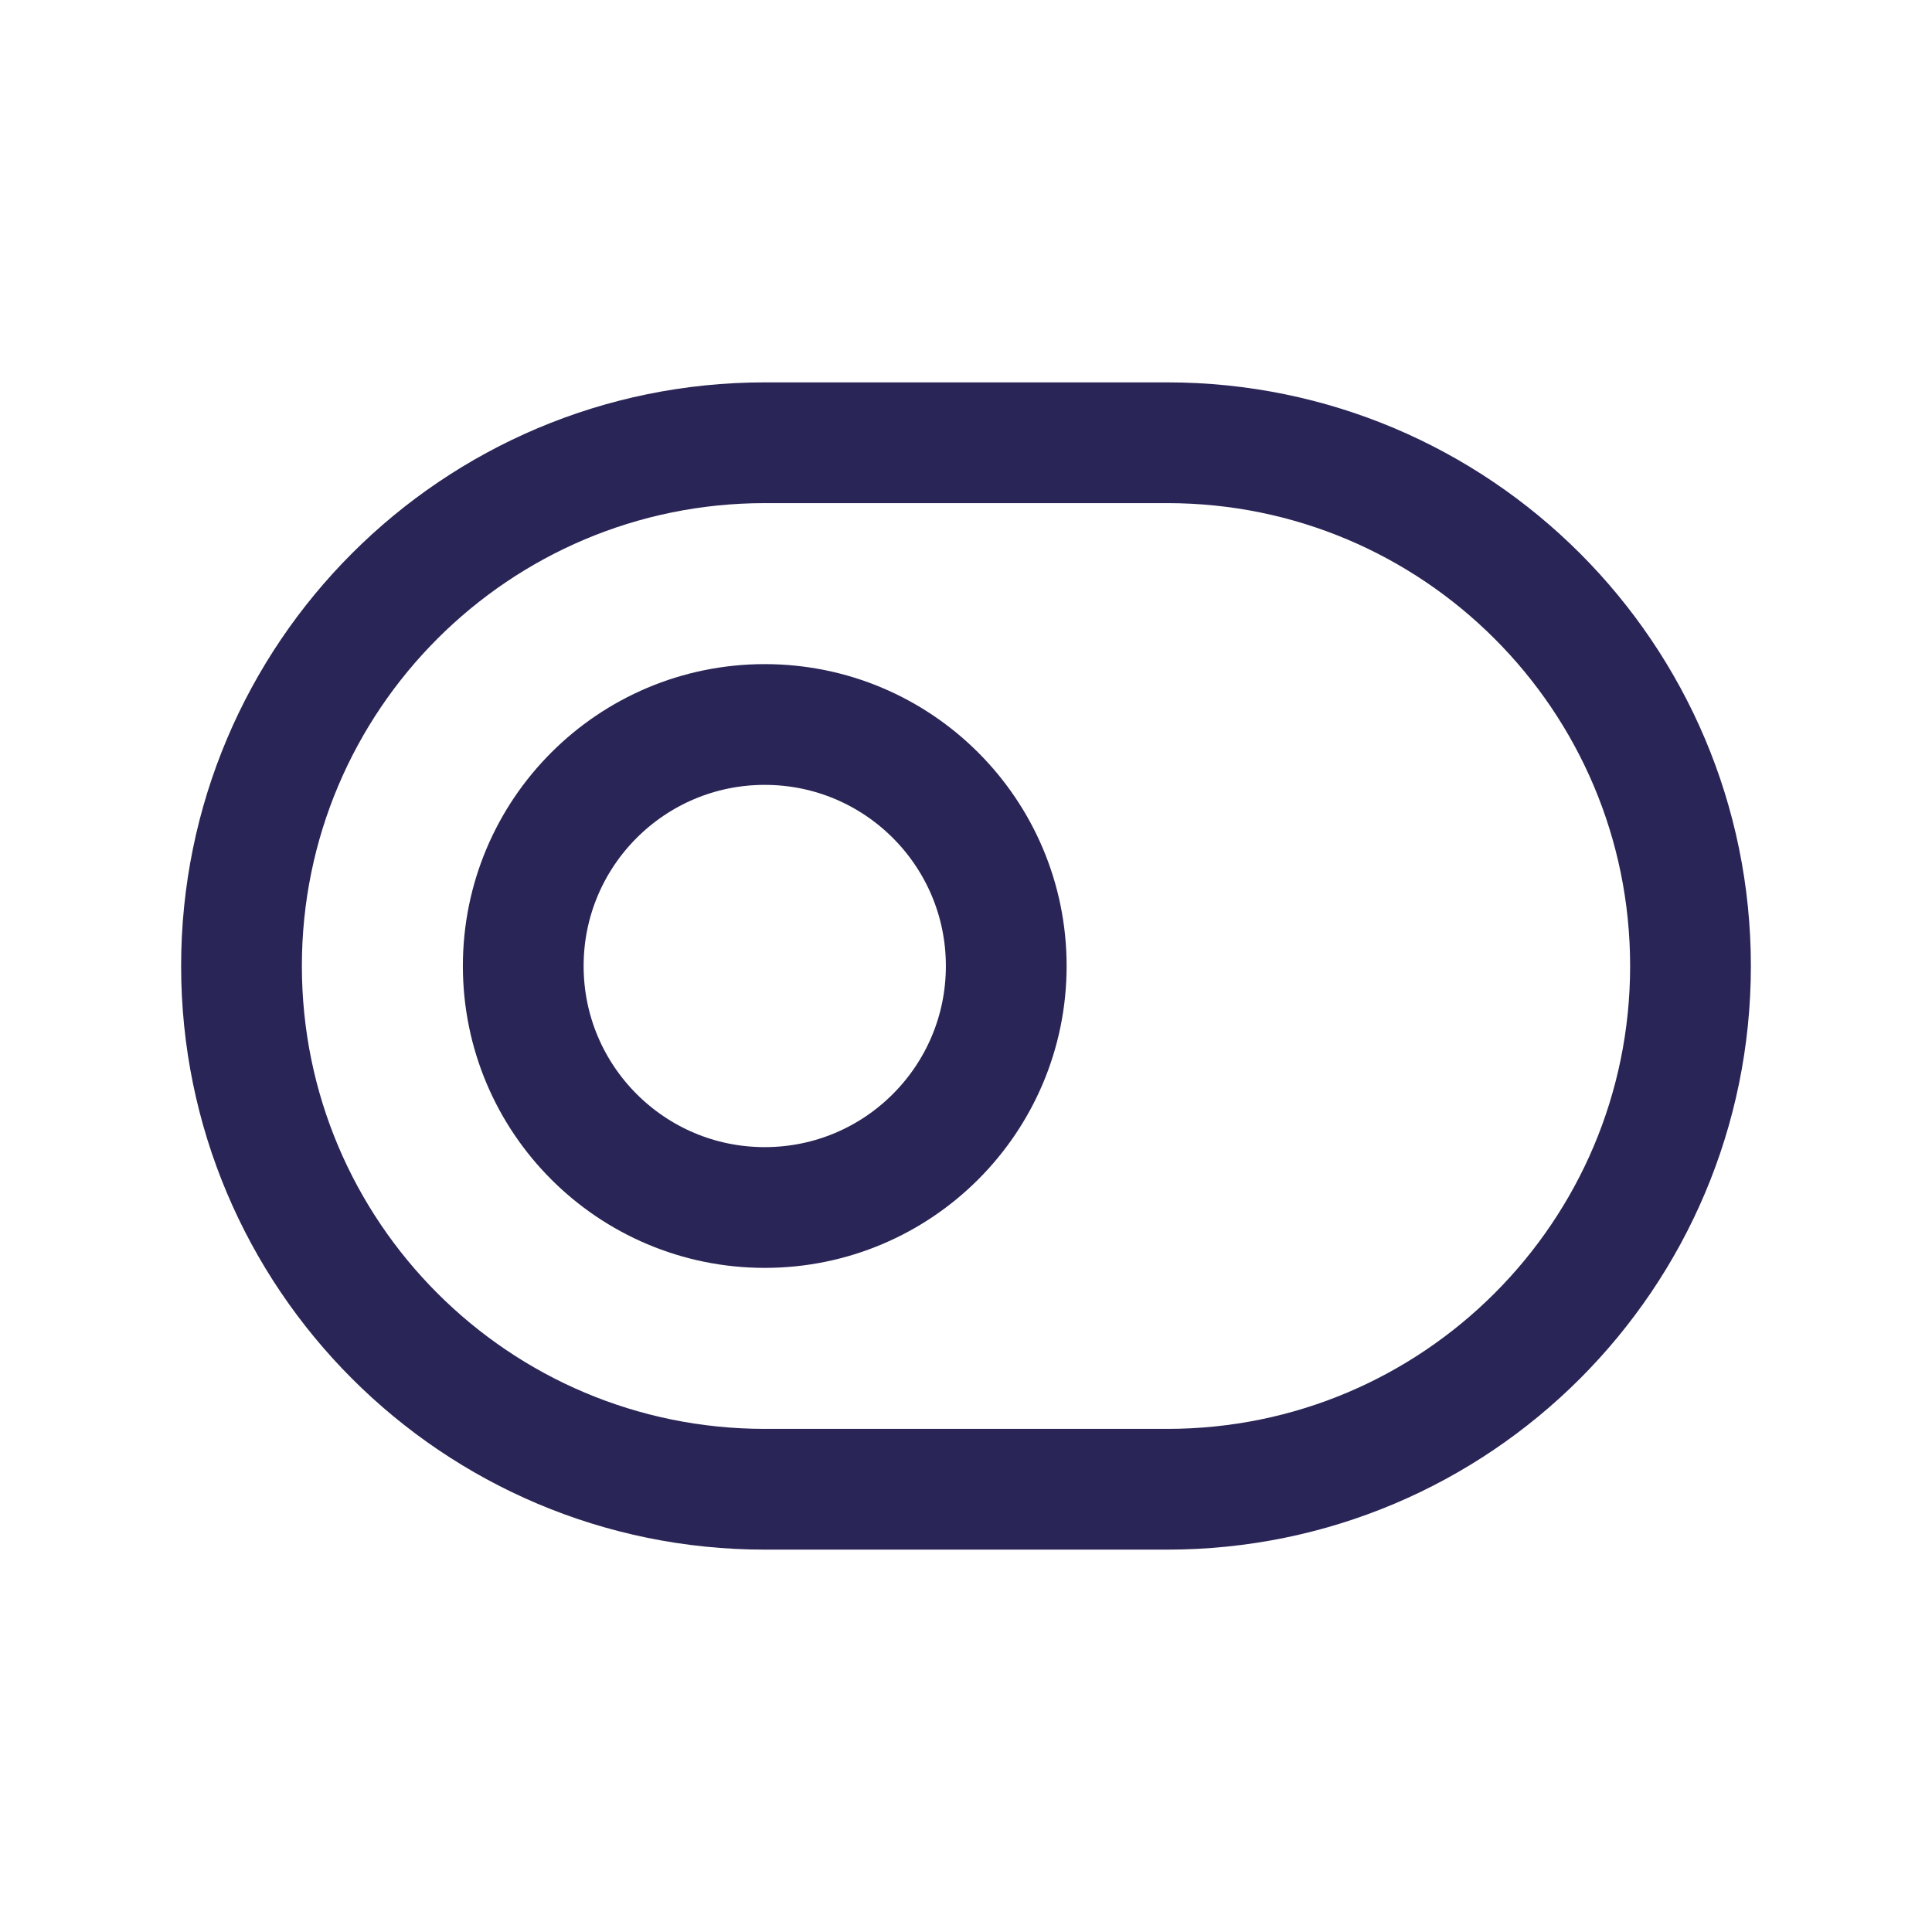
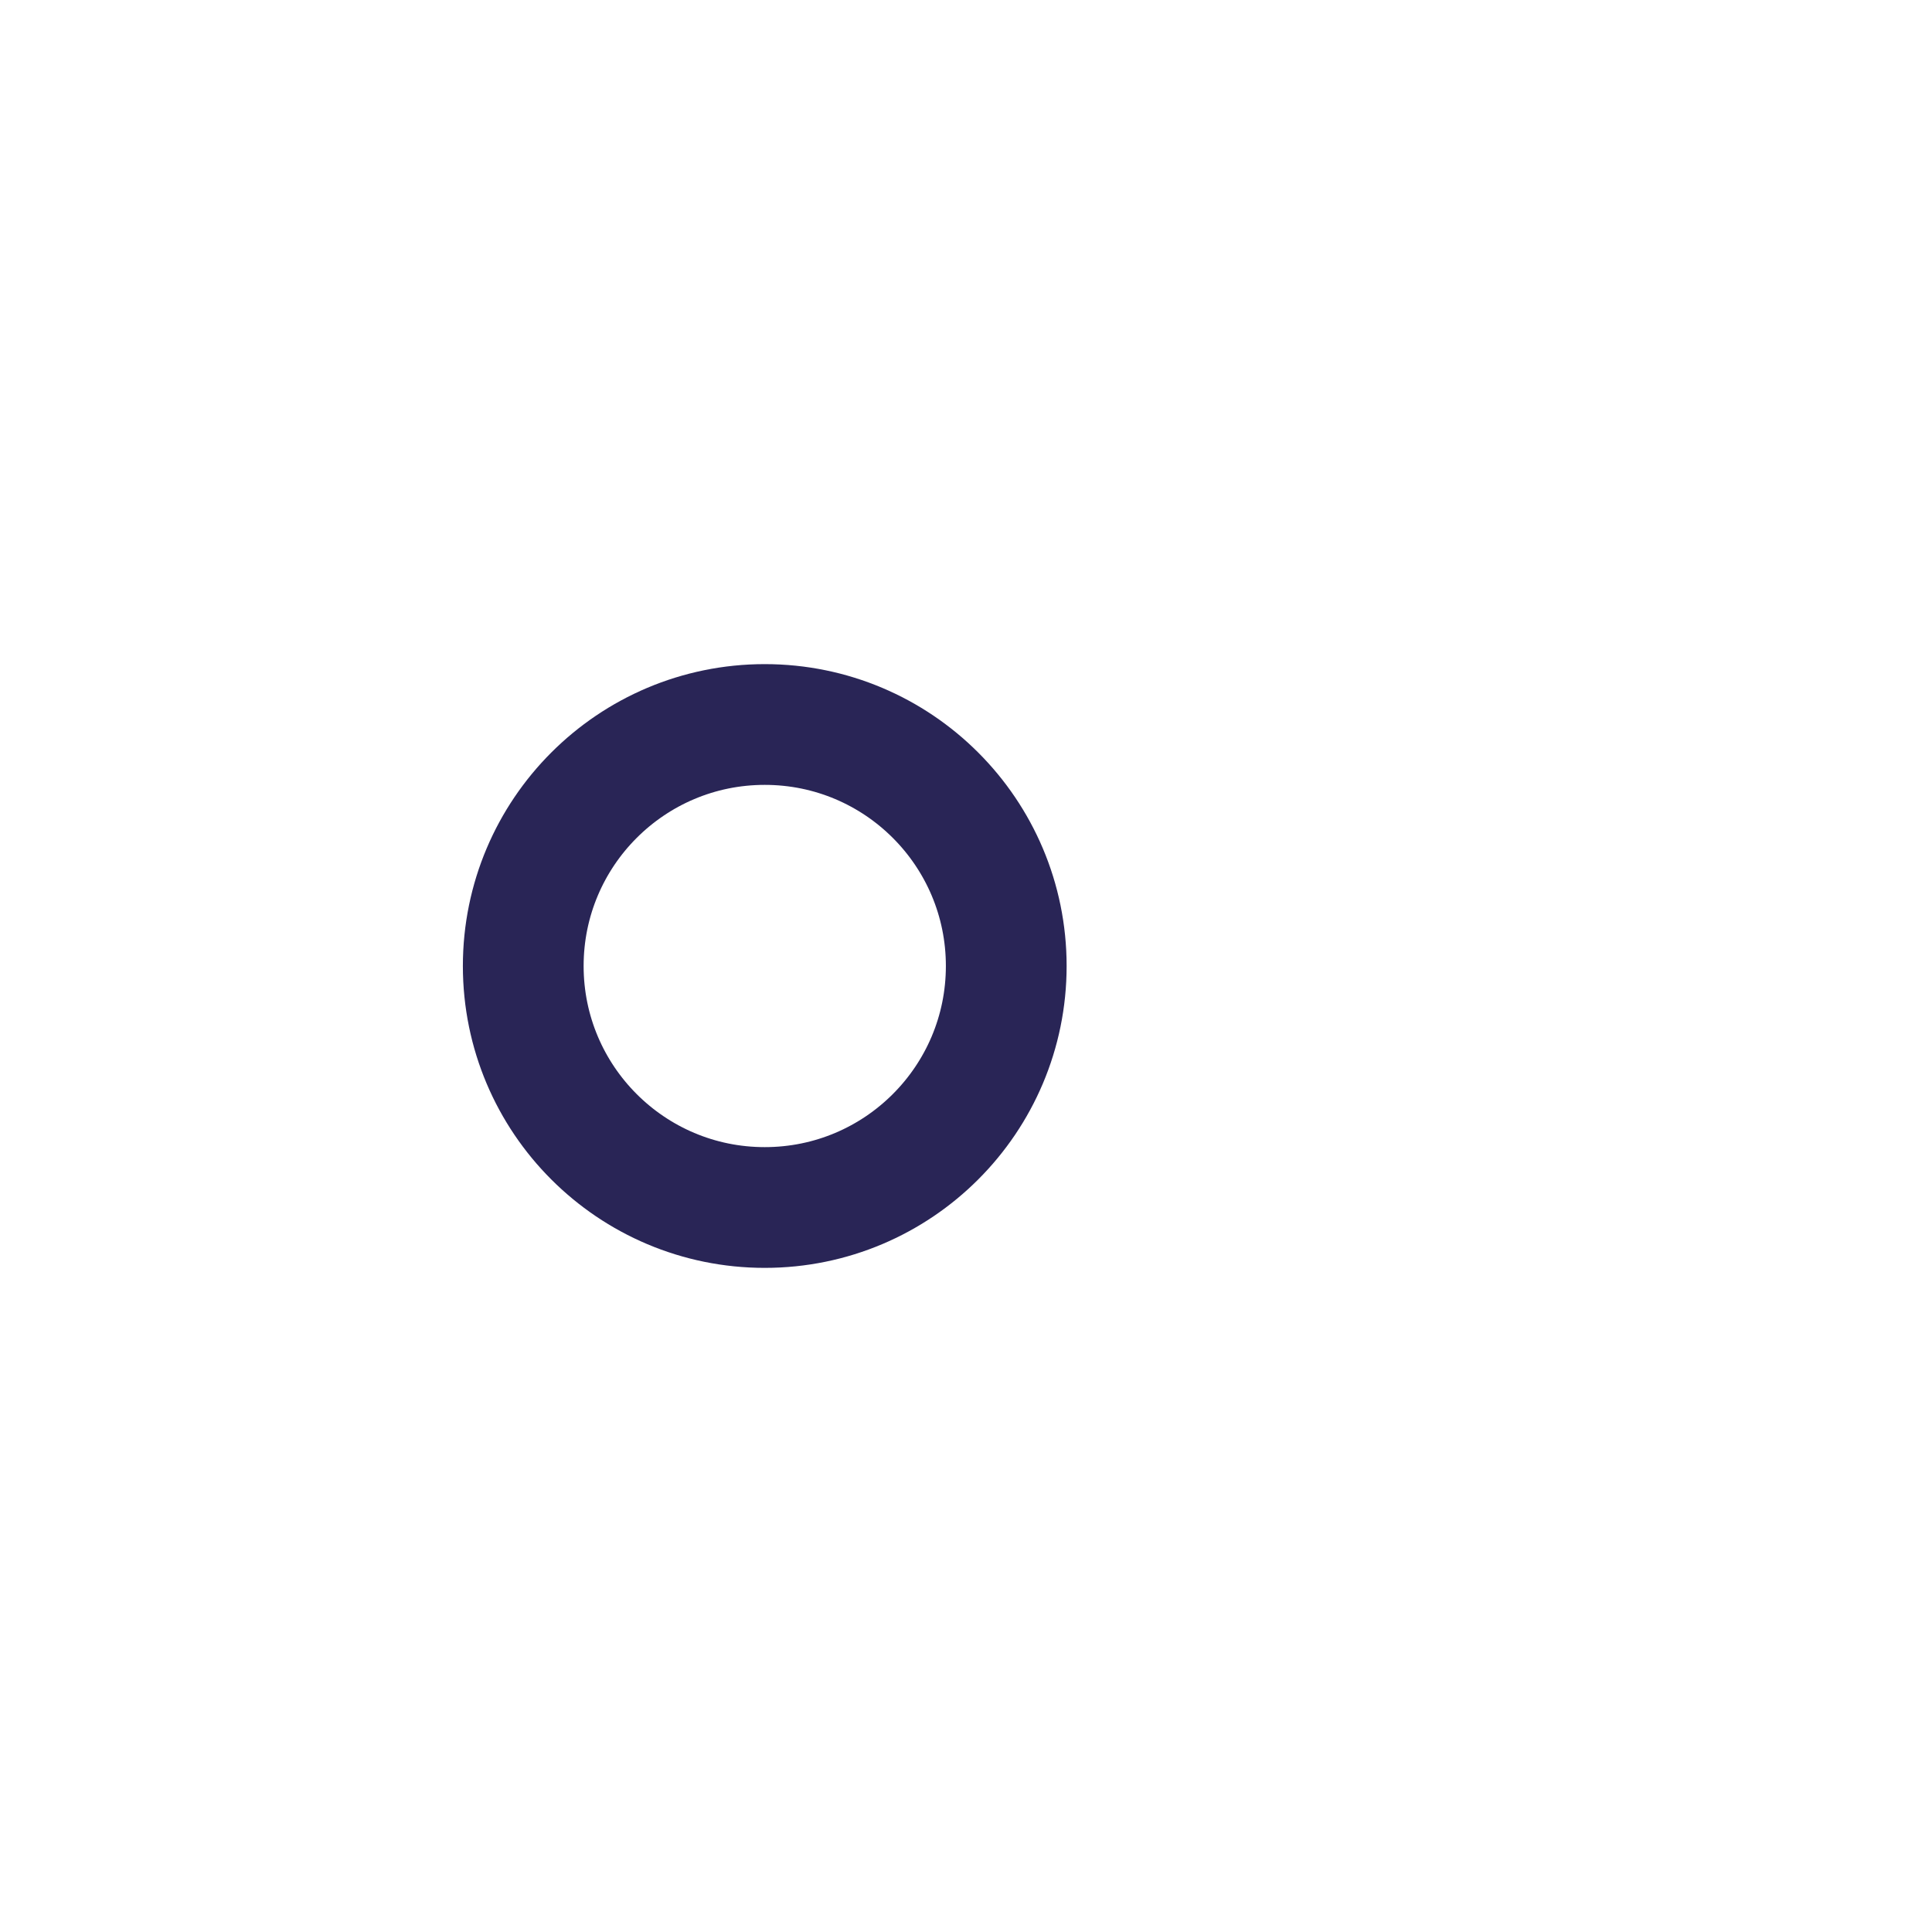
<svg xmlns="http://www.w3.org/2000/svg" width="24" height="24" viewBox="0 0 24 24" fill="none">
-   <path d="M3 12C3 8.41 5.91 5.5 9.5 5.5L14.5 5.5C18.09 5.5 21 8.41 21 12V12C21 15.59 18.09 18.5 14.5 18.5H9.5C5.91 18.5 3 15.59 3 12V12Z" stroke="#292556" stroke-width="1.5" stroke-linejoin="round" />
  <path d="M6.5 12C6.5 10.343 7.843 9 9.5 9V9C11.157 9 12.5 10.343 12.5 12V12C12.5 13.657 11.157 15 9.5 15V15C7.843 15 6.5 13.657 6.5 12V12Z" stroke="#292556" stroke-width="1.5" stroke-linejoin="round" />
</svg>